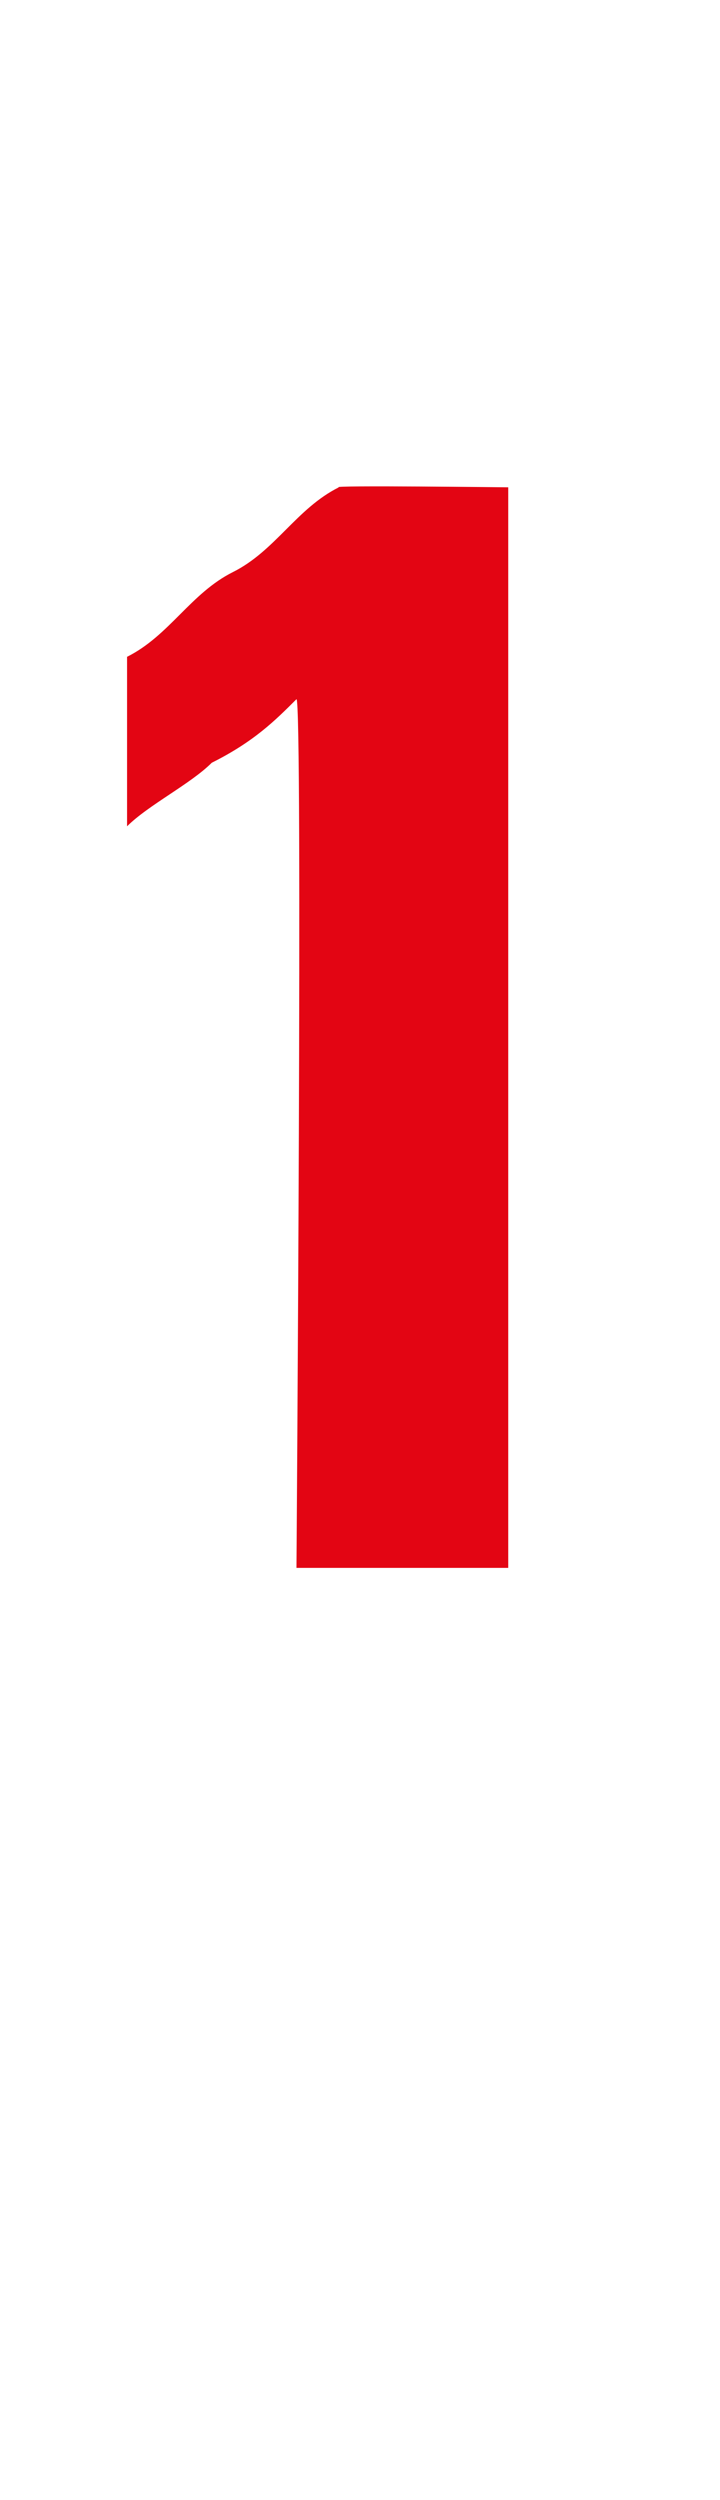
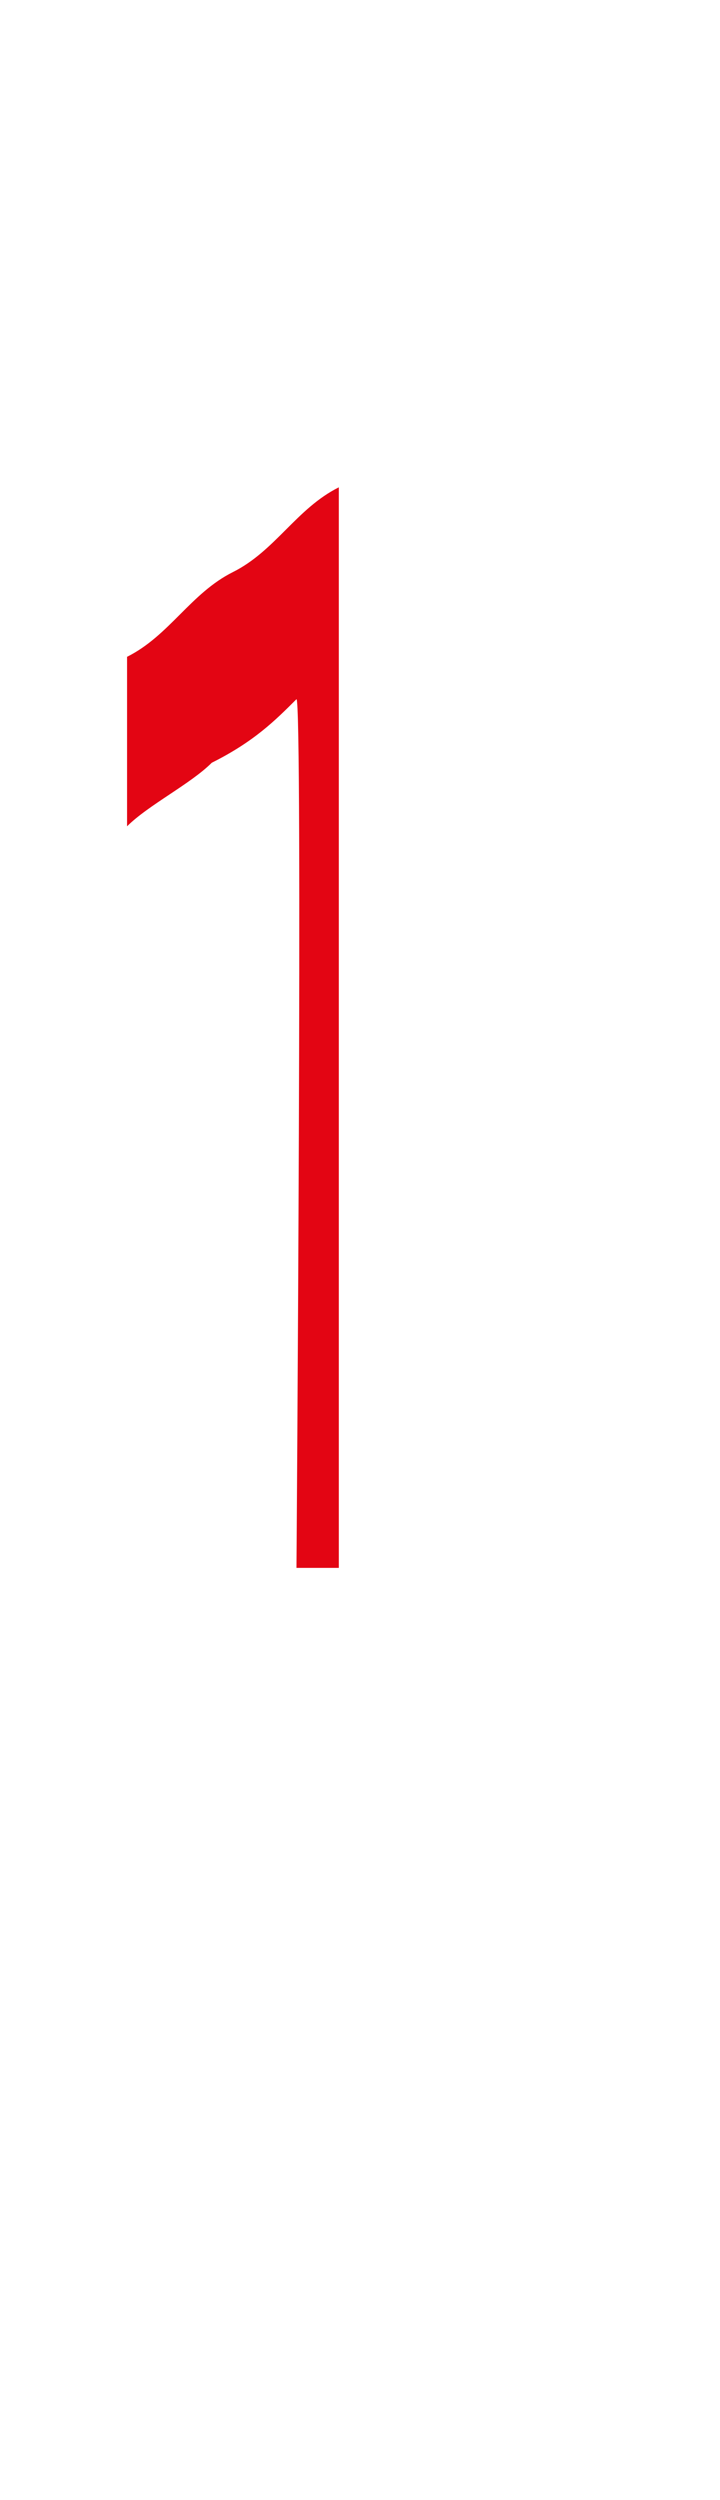
<svg xmlns="http://www.w3.org/2000/svg" version="1.1" width="3.4px" height="11.8px" viewBox="0 -2 3.4 11.8" style="top:-2px">
  <desc>1</desc>
  <defs />
  <g id="Polygon33958">
-     <path d="m1.4 5.4c0 0 .03-4.1 0-4.1c-.1.1-.2.2-.4.3c-.1.1-.3.2-.4.3c0 0 0-.8 0-.8c.2-.1.3-.3.5-.4c.2-.1.3-.3.5-.4c-.05-.01.8 0 .8 0l0 5.1l-1 0z" stroke="none" fill="#e30513" />
+     <path d="m1.4 5.4c0 0 .03-4.1 0-4.1c-.1.1-.2.2-.4.3c-.1.1-.3.2-.4.3c0 0 0-.8 0-.8c.2-.1.3-.3.5-.4c.2-.1.3-.3.5-.4l0 5.1l-1 0z" stroke="none" fill="#e30513" />
  </g>
</svg>